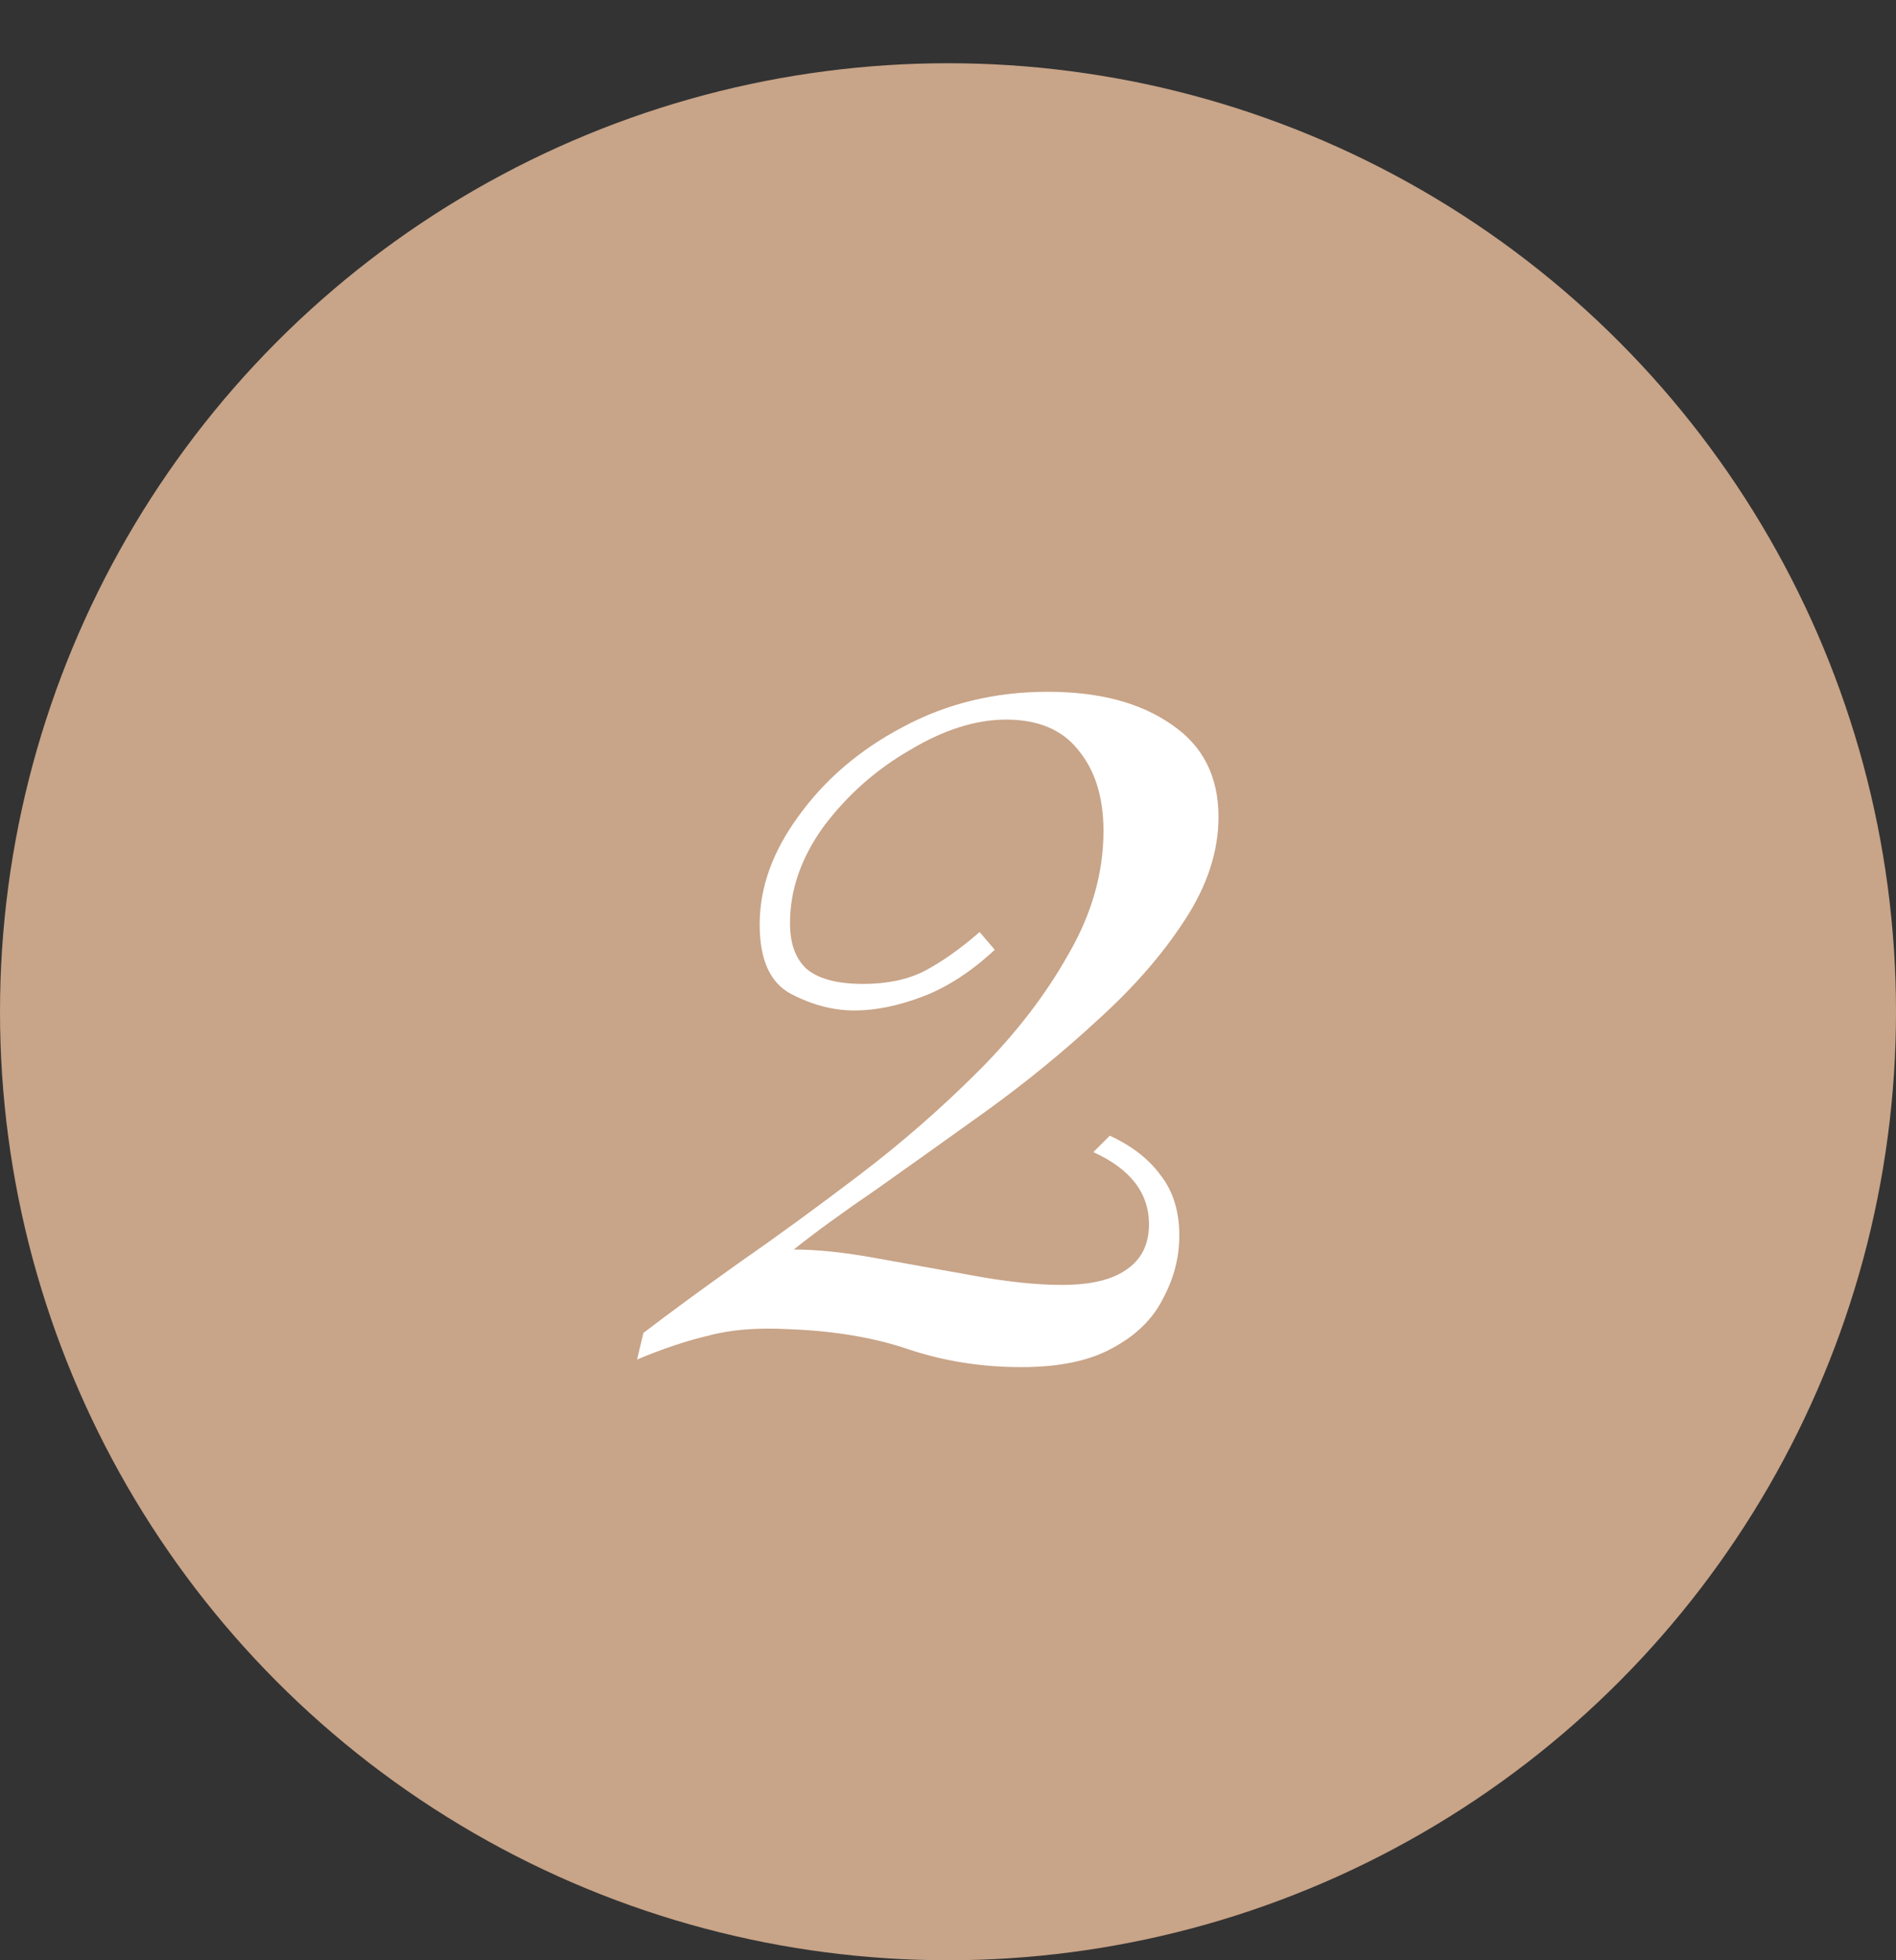
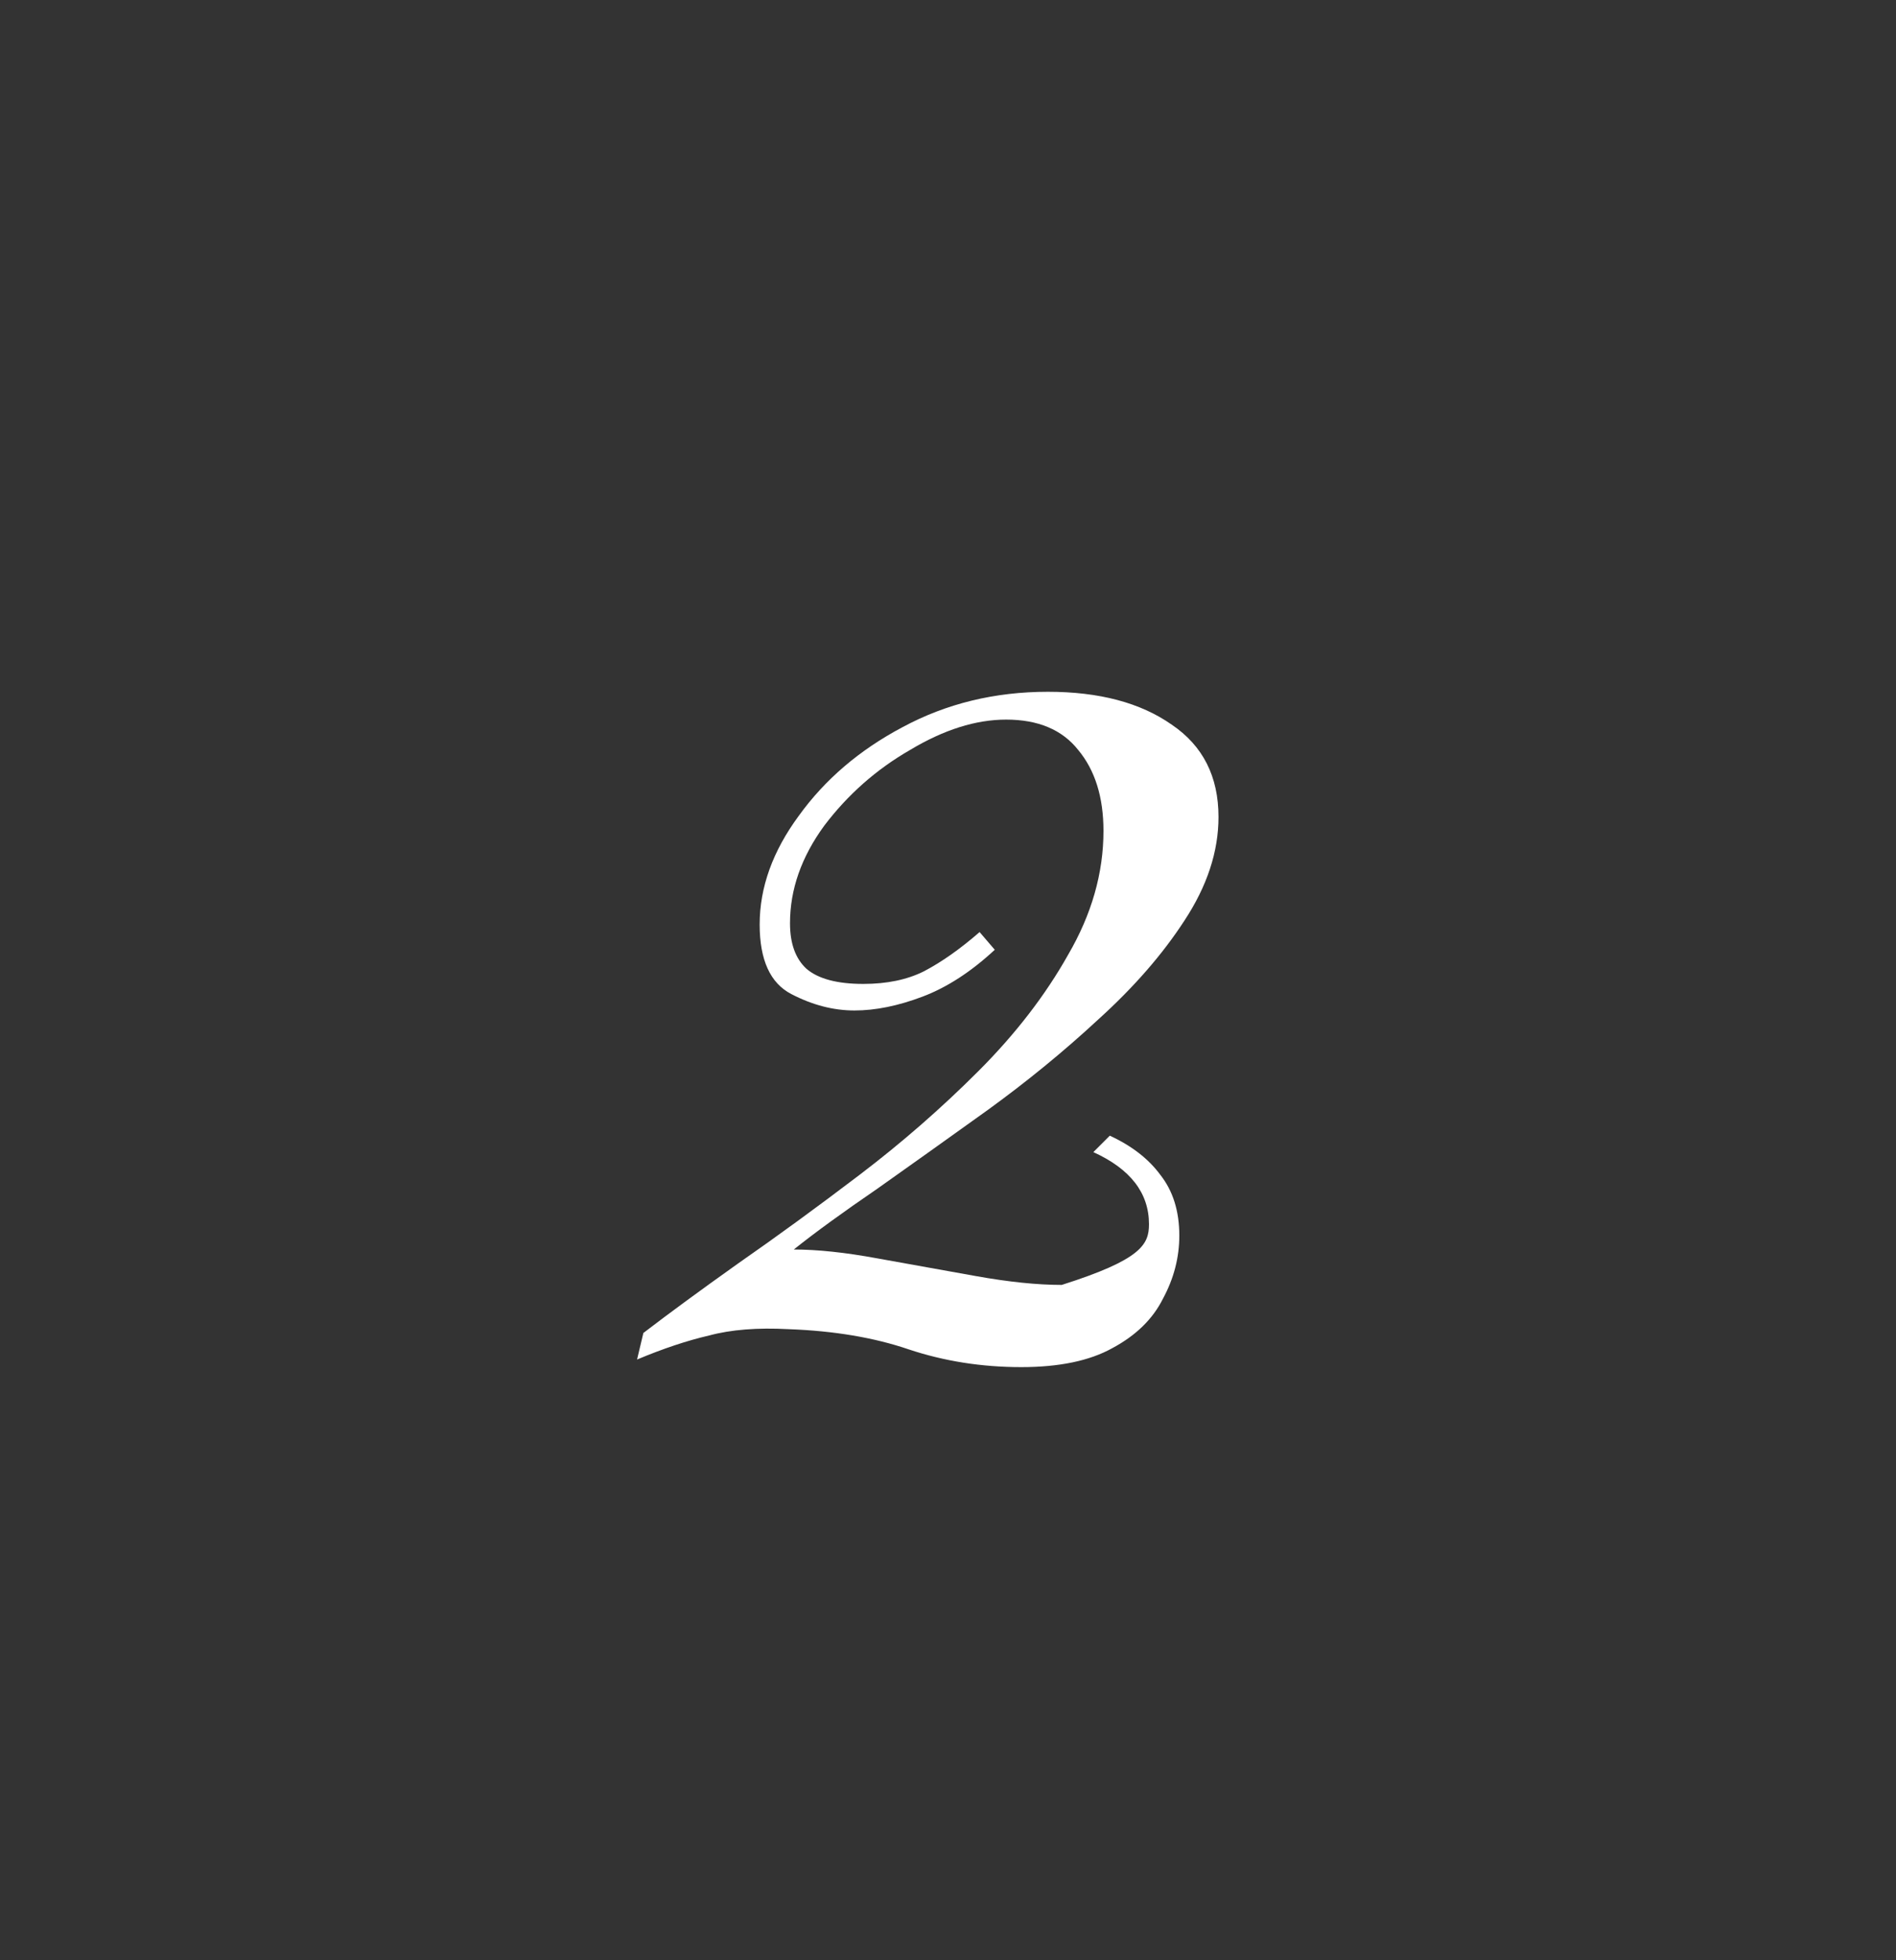
<svg xmlns="http://www.w3.org/2000/svg" width="60" height="62" viewBox="0 0 60 62" fill="none">
  <rect x="0" y="0" width="60" height="62" fill="#333333" stroke="none" />
-   <circle cx="30" cy="32" r="30" fill="#C8A488" />
-   <path d="M33.16 21.88C34.787 21.88 36.093 22.227 37.08 22.92C38.067 23.587 38.56 24.56 38.56 25.84C38.56 26.933 38.2 28.027 37.48 29.12C36.787 30.187 35.88 31.227 34.76 32.24C33.667 33.253 32.493 34.213 31.24 35.12C30.013 36 28.853 36.827 27.76 37.6C26.667 38.347 25.787 38.987 25.12 39.52C25.867 39.52 26.747 39.613 27.76 39.8C28.8 39.987 29.84 40.173 30.88 40.36C31.92 40.547 32.827 40.64 33.6 40.64C34.507 40.64 35.187 40.48 35.64 40.16C36.12 39.84 36.36 39.36 36.36 38.72C36.36 37.733 35.773 36.973 34.6 36.44L35.12 35.92C35.813 36.24 36.347 36.653 36.72 37.16C37.12 37.667 37.32 38.307 37.32 39.08C37.32 39.773 37.147 40.44 36.8 41.08C36.48 41.72 35.947 42.24 35.2 42.64C34.48 43.04 33.52 43.24 32.32 43.24C31.067 43.24 29.88 43.053 28.76 42.68C27.667 42.307 26.4 42.093 24.96 42.04C23.973 41.987 23.133 42.053 22.44 42.24C21.747 42.4 20.987 42.653 20.16 43L20.36 42.16C21.16 41.547 22.16 40.813 23.36 39.96C24.587 39.107 25.867 38.173 27.2 37.16C28.533 36.147 29.787 35.053 30.96 33.88C32.133 32.707 33.08 31.48 33.8 30.2C34.547 28.92 34.92 27.613 34.92 26.28C34.92 25.213 34.653 24.36 34.12 23.72C33.613 23.08 32.853 22.76 31.84 22.76C30.88 22.76 29.867 23.08 28.8 23.72C27.733 24.333 26.827 25.133 26.08 26.12C25.36 27.107 25 28.133 25 29.2C25 29.84 25.173 30.32 25.52 30.64C25.893 30.96 26.493 31.12 27.32 31.12C28.067 31.12 28.707 30.987 29.24 30.72C29.8 30.427 30.387 30.013 31 29.48L31.48 30.04C30.733 30.733 29.973 31.227 29.2 31.52C28.427 31.813 27.707 31.96 27.04 31.96C26.373 31.96 25.707 31.787 25.04 31.44C24.373 31.093 24.04 30.36 24.04 29.24C24.04 28.067 24.453 26.92 25.28 25.8C26.107 24.653 27.2 23.72 28.56 23C29.947 22.253 31.48 21.88 33.16 21.88Z" fill="white" />
+   <path d="M33.16 21.88C34.787 21.88 36.093 22.227 37.08 22.92C38.067 23.587 38.56 24.56 38.56 25.84C38.56 26.933 38.2 28.027 37.48 29.12C36.787 30.187 35.88 31.227 34.76 32.24C33.667 33.253 32.493 34.213 31.24 35.12C30.013 36 28.853 36.827 27.76 37.6C26.667 38.347 25.787 38.987 25.12 39.52C25.867 39.52 26.747 39.613 27.76 39.8C28.8 39.987 29.84 40.173 30.88 40.36C31.92 40.547 32.827 40.64 33.6 40.64C36.12 39.84 36.36 39.36 36.36 38.72C36.36 37.733 35.773 36.973 34.6 36.44L35.12 35.92C35.813 36.24 36.347 36.653 36.72 37.16C37.12 37.667 37.32 38.307 37.32 39.08C37.32 39.773 37.147 40.44 36.8 41.08C36.48 41.72 35.947 42.24 35.2 42.64C34.48 43.04 33.52 43.24 32.32 43.24C31.067 43.24 29.88 43.053 28.76 42.68C27.667 42.307 26.4 42.093 24.96 42.04C23.973 41.987 23.133 42.053 22.44 42.24C21.747 42.4 20.987 42.653 20.16 43L20.36 42.16C21.16 41.547 22.16 40.813 23.36 39.96C24.587 39.107 25.867 38.173 27.2 37.16C28.533 36.147 29.787 35.053 30.96 33.88C32.133 32.707 33.08 31.48 33.8 30.2C34.547 28.92 34.92 27.613 34.92 26.28C34.92 25.213 34.653 24.36 34.12 23.72C33.613 23.08 32.853 22.76 31.84 22.76C30.88 22.76 29.867 23.08 28.8 23.72C27.733 24.333 26.827 25.133 26.08 26.12C25.36 27.107 25 28.133 25 29.2C25 29.84 25.173 30.32 25.52 30.64C25.893 30.96 26.493 31.12 27.32 31.12C28.067 31.12 28.707 30.987 29.24 30.72C29.8 30.427 30.387 30.013 31 29.48L31.48 30.04C30.733 30.733 29.973 31.227 29.2 31.52C28.427 31.813 27.707 31.96 27.04 31.96C26.373 31.96 25.707 31.787 25.04 31.44C24.373 31.093 24.04 30.36 24.04 29.24C24.04 28.067 24.453 26.92 25.28 25.8C26.107 24.653 27.2 23.72 28.56 23C29.947 22.253 31.48 21.88 33.16 21.88Z" fill="white" />
</svg>